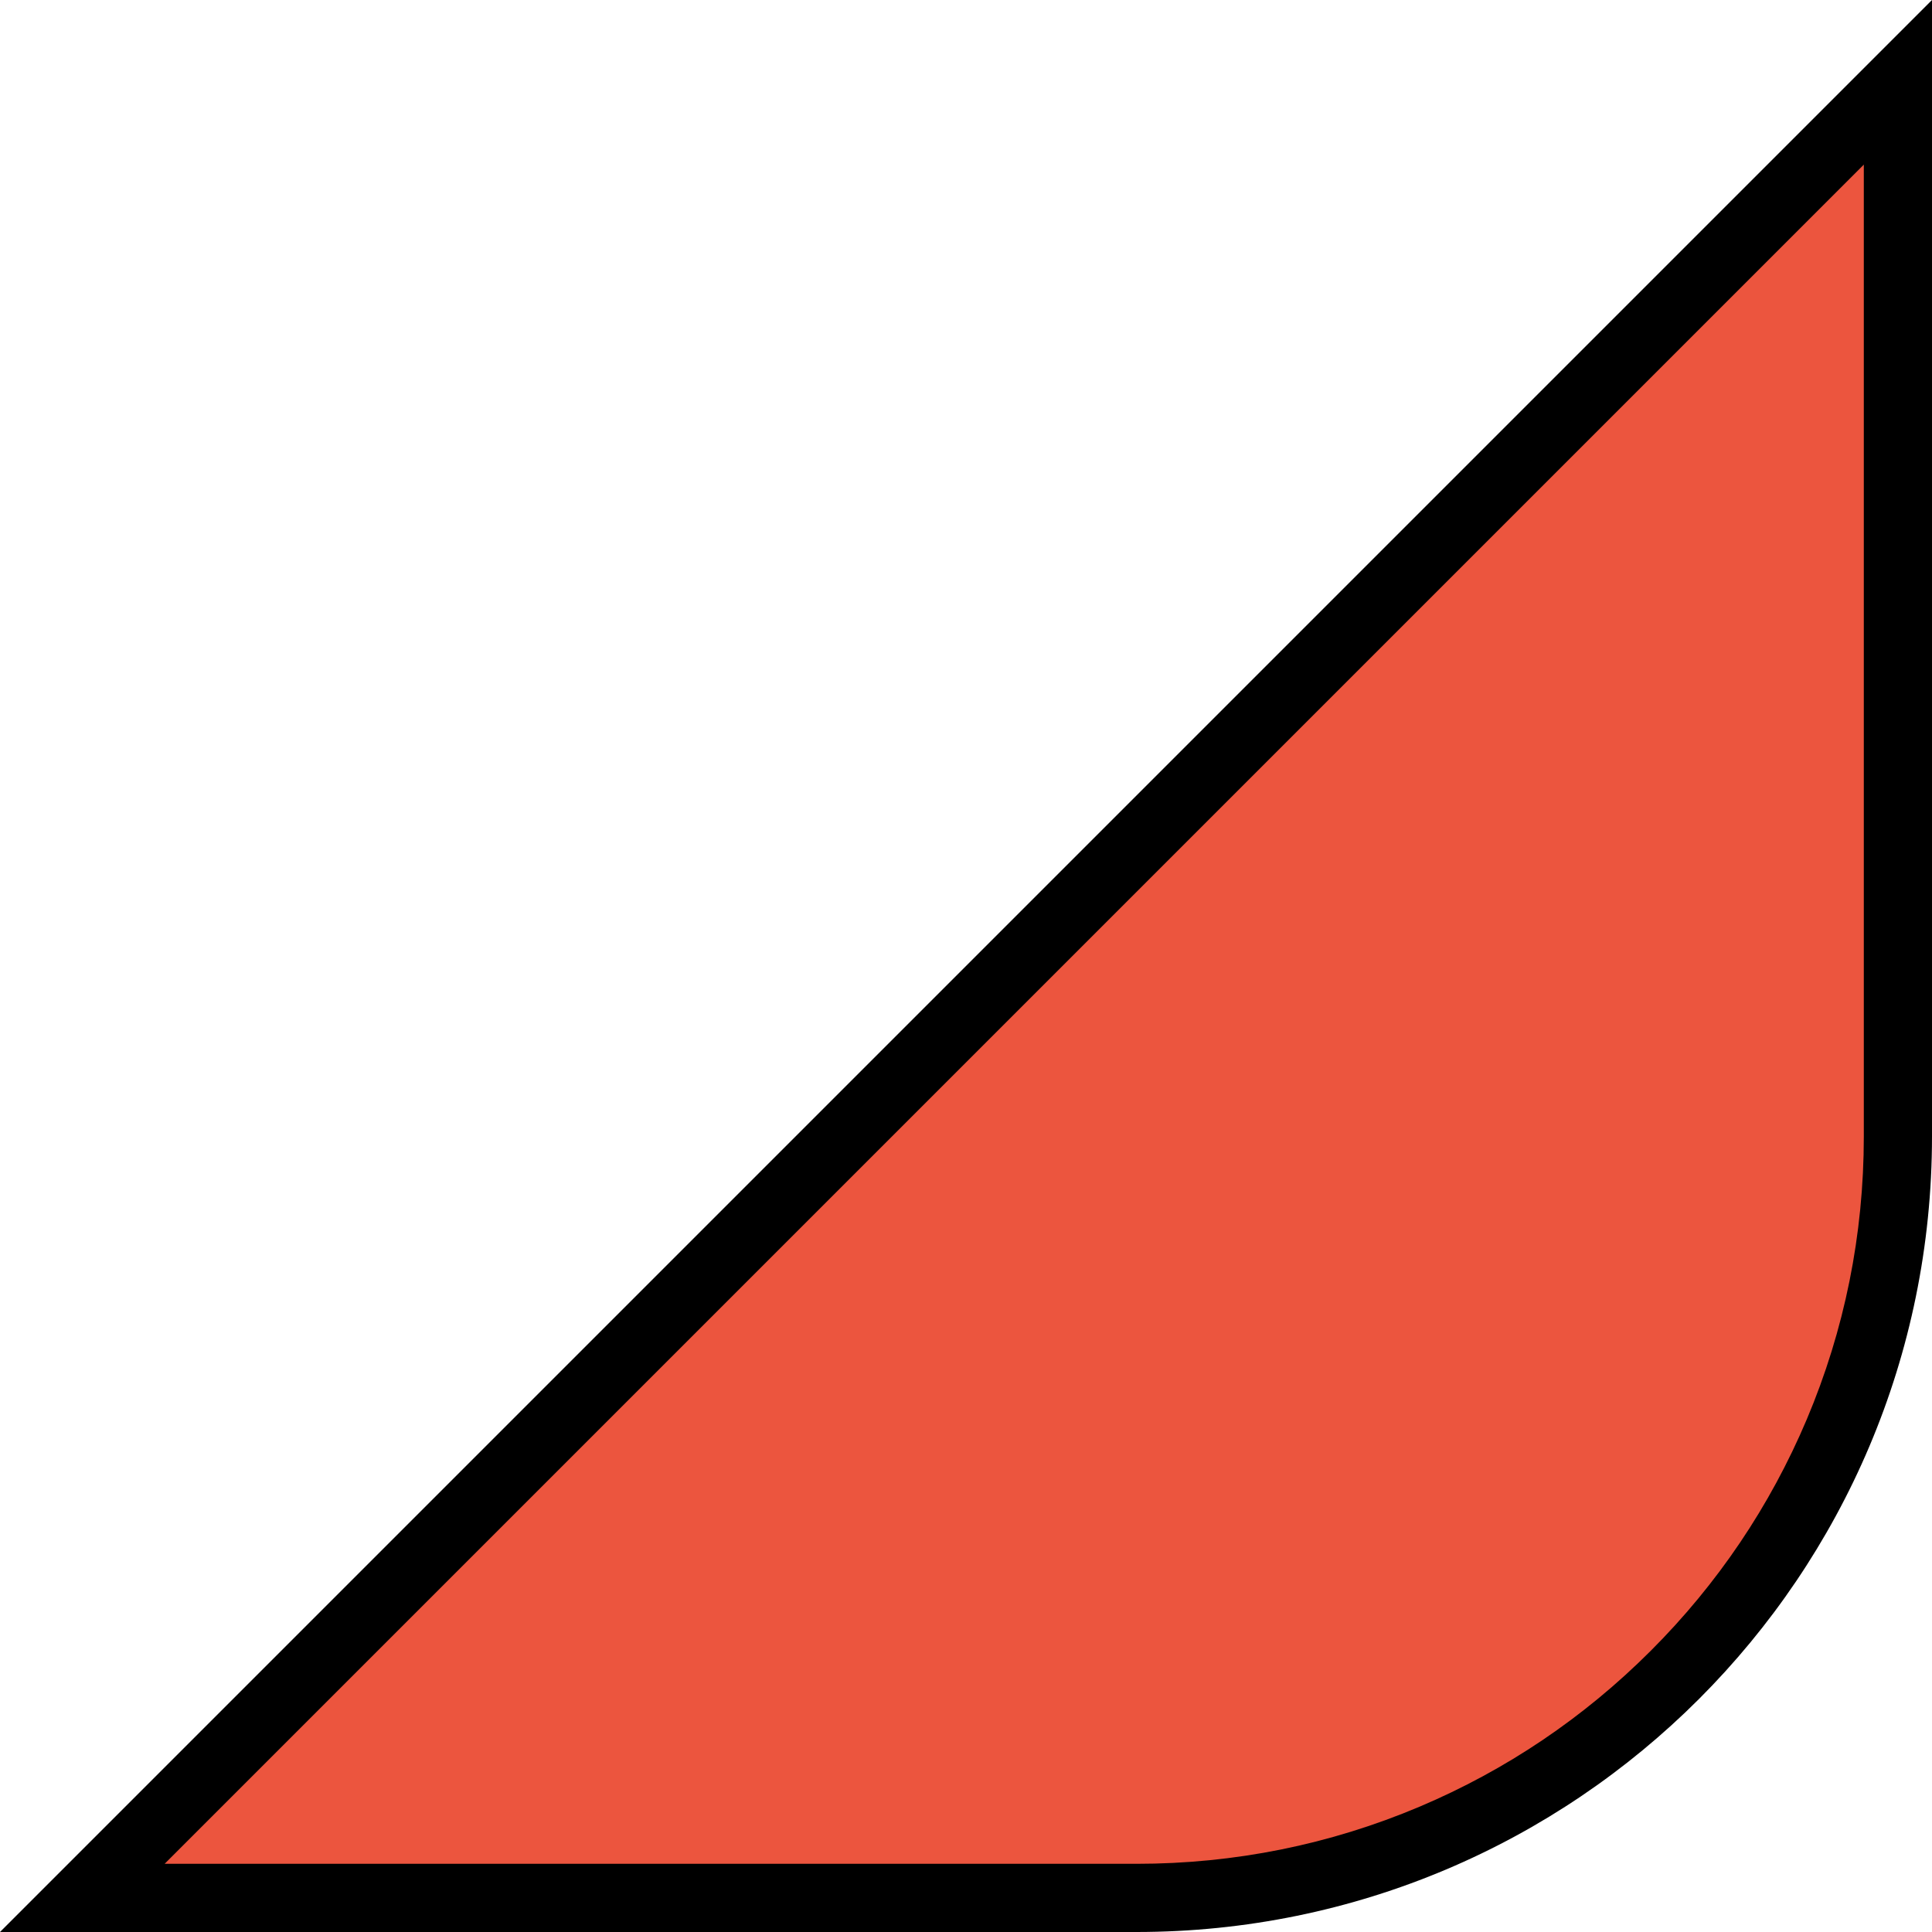
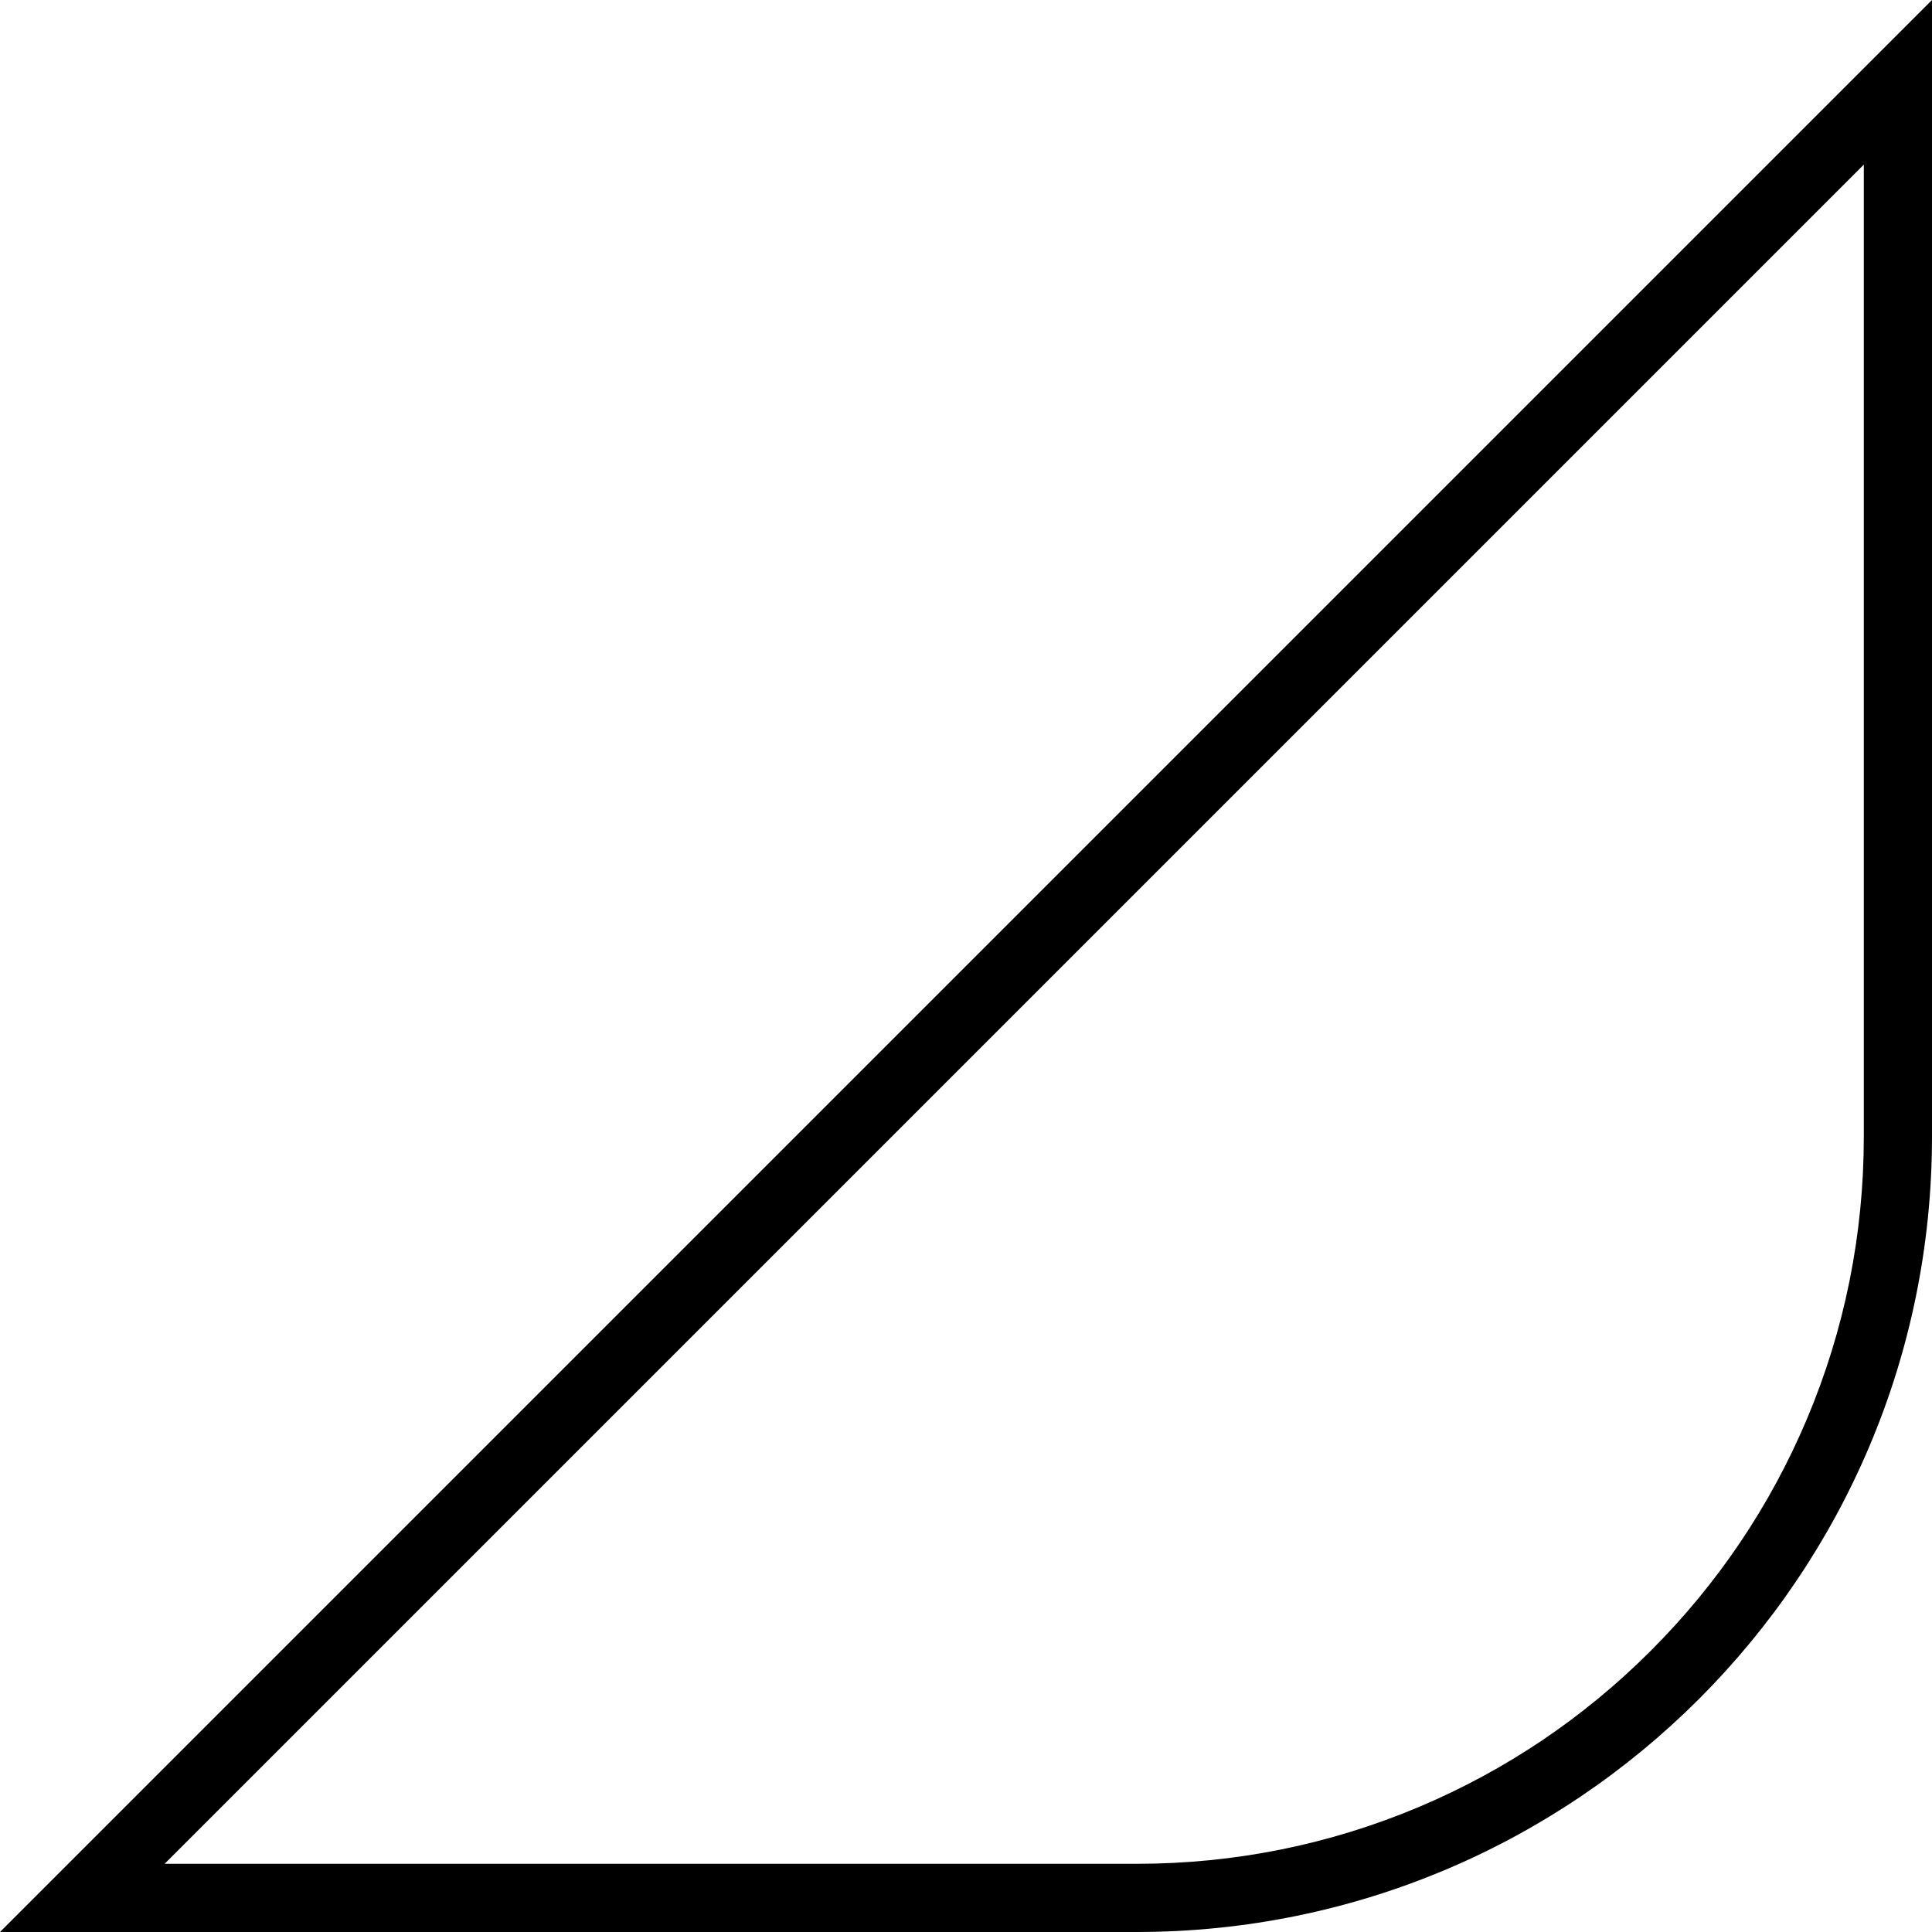
<svg xmlns="http://www.w3.org/2000/svg" width="85" height="85" viewBox="0 0 85 85">
  <g id="bottom01_sp" fill="#ec553e">
-     <path d="M 50 83.5 L 3.621 83.5 L 83.5 3.621 L 83.5 50 C 83.5 54.523 82.614 58.91 80.868 63.039 C 79.181 67.028 76.765 70.611 73.688 73.688 C 70.611 76.765 67.028 79.181 63.039 80.868 C 58.91 82.614 54.523 83.5 50 83.5 Z" stroke="none" />
    <path d="M 82 7.243 L 7.243 82 L 50 82 C 54.321 82 58.512 81.154 62.455 79.487 C 66.265 77.875 69.688 75.567 72.627 72.627 C 75.567 69.688 77.875 66.265 79.487 62.455 C 81.154 58.512 82 54.321 82 50 L 82 7.243 M 85 0 L 85 50 C 85 69.33 69.33 85 50 85 L 0 85 L 85 0 Z" stroke="none" fill="#000" />
  </g>
</svg>